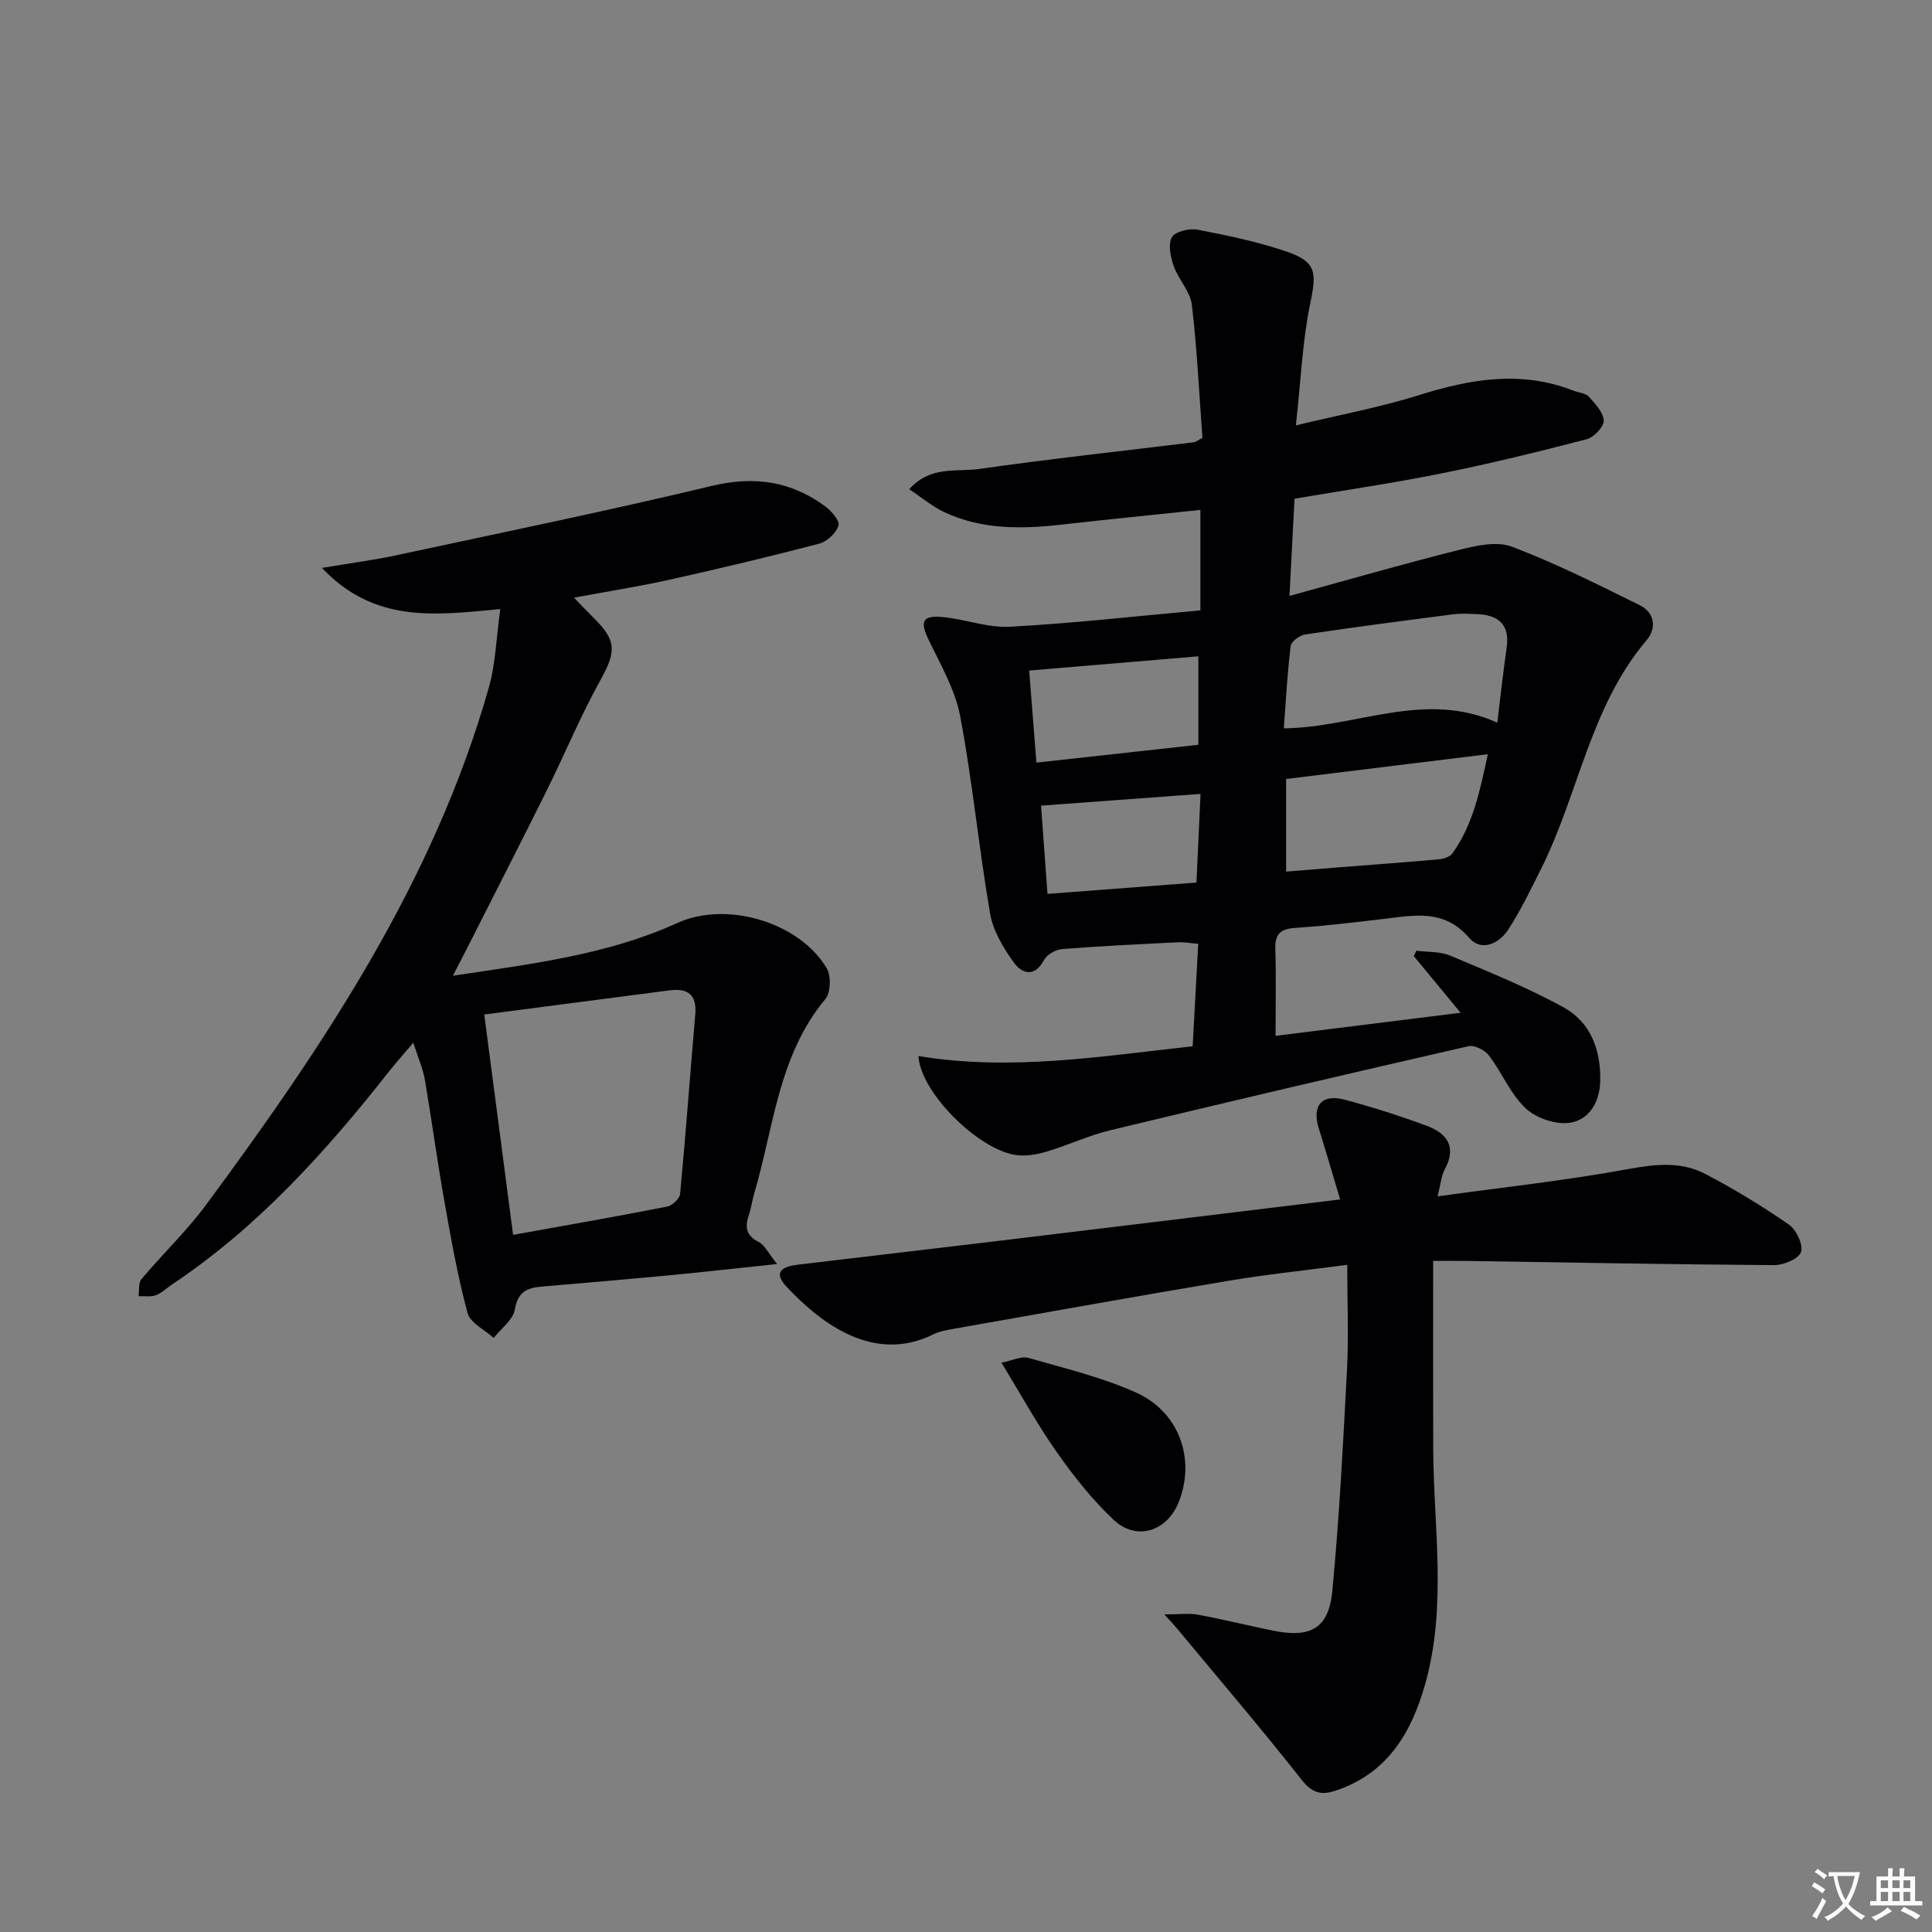
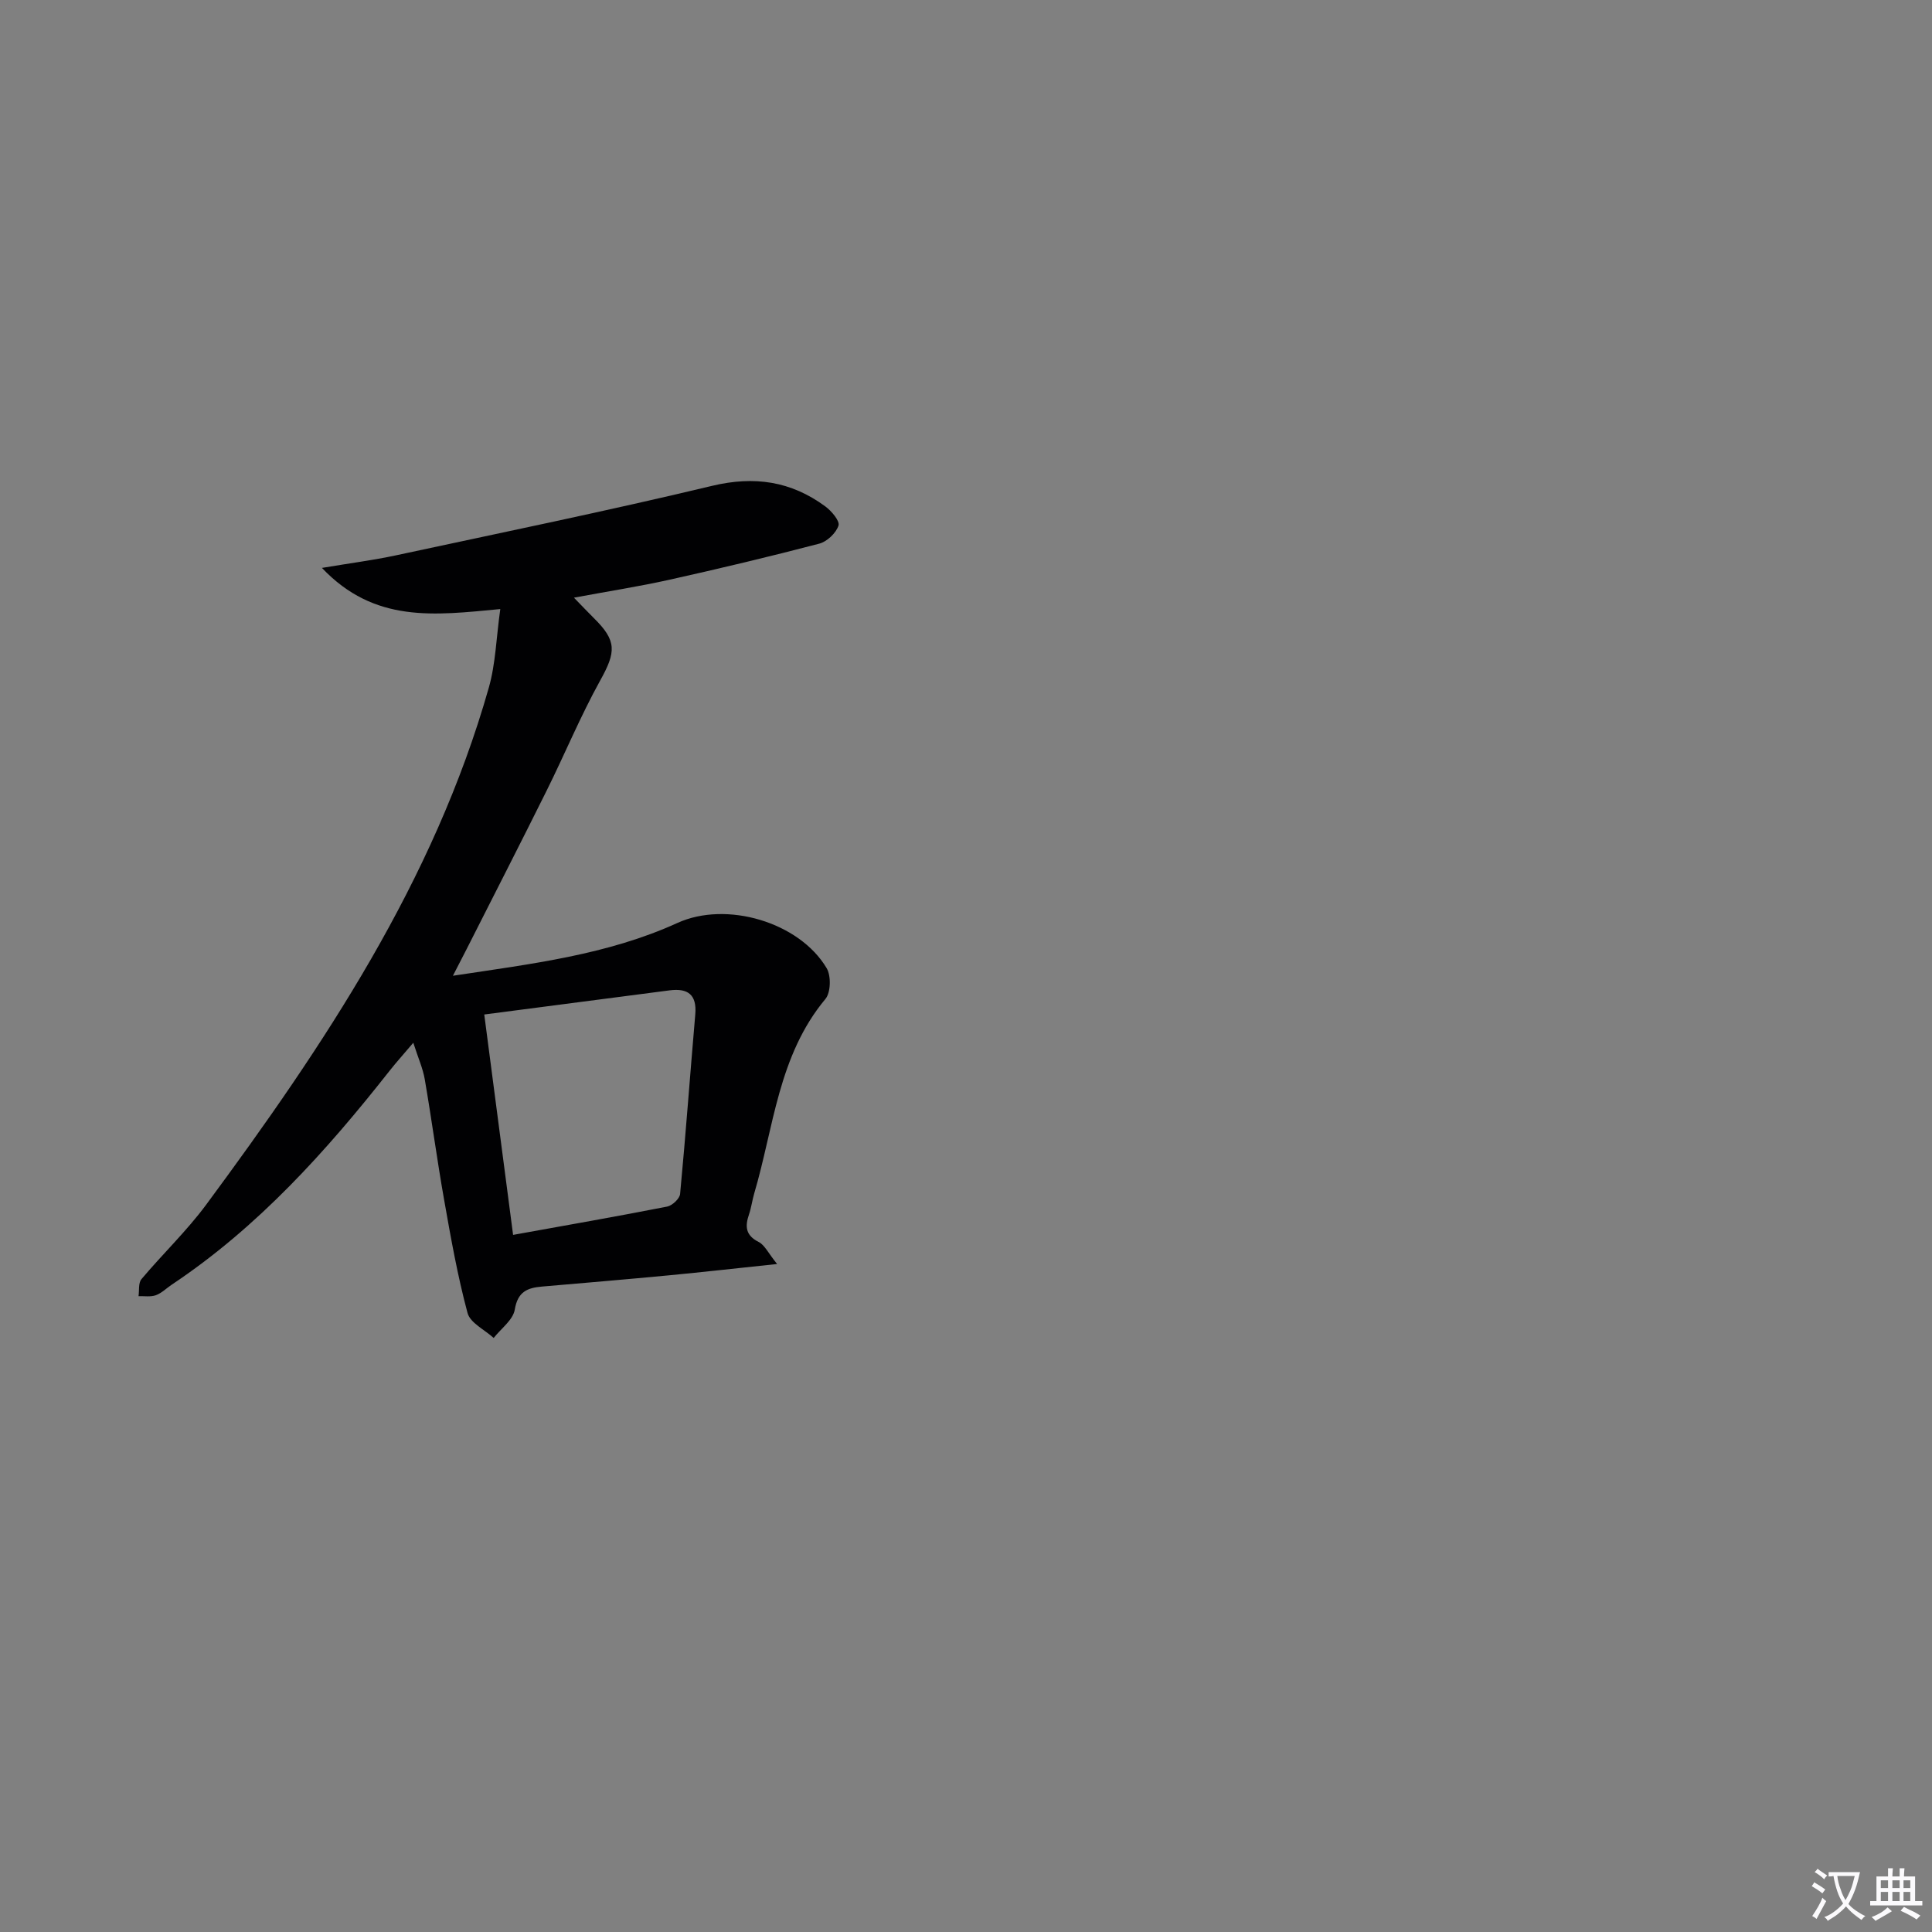
<svg xmlns="http://www.w3.org/2000/svg" enable-background="new 0 0 400 400" viewBox="0 0 400 400">
  <rect x="0" y="0" width="400" height="400" fill="#808080" stroke="none" />
  <path d="m377.9 391.2c-.2.3-.4.5-.6.8-.7-.6-1.4-1-2.2-1.5.2-.3.4-.5.5-.8.6.4 1.4.8 2.3 1.5zm-1.8 6.1c-.2-.2-.5-.4-.9-.6.4-.6.8-1.2 1.2-1.9s.7-1.3.9-1.9c.3.3.5.5.8.7-.7 1.3-1.4 2.6-2 3.7zm2.2-9c-.3.3-.5.5-.6.8-.6-.6-1.3-1.1-2-1.5.3-.3.5-.5.6-.7.6.5 1.3.9 2 1.4zm.3.2v-.9h2 4.5c-.3 1.3-.6 2.5-1 3.6s-.9 2.1-1.4 3c.4.5 1 1 1.6 1.4s1.2.8 1.9 1.1c-.3.2-.5.4-.8.8-.4-.3-1-.7-1.6-1.2s-1.2-1.1-1.6-1.6c-.5.6-1.1 1.1-1.7 1.6s-1.4.9-2.1 1.4c-.1-.3-.3-.5-.7-.8.6-.2 1.2-.5 1.9-1s1.4-1.1 2-1.8c-.5-.8-.9-1.6-1.2-2.5s-.6-2-.8-3.2c-.4.1-.7.1-1 .1zm2.5 2.7c.3 1 .7 1.7 1 2.2.3-.5.6-1.1 1-2s.6-1.9.9-3h-3.2-.4c.1.9.3 1.8.7 2.8z" fill="#fbfafc" />
  <path d="m396.5 388.5v1.5 3.6h1.5v.9c-.4 0-1 0-1.7 0h-7.9c-.5 0-.9 0-1.2 0v-.9h1.3v-3.5c0-.7 0-1.2 0-1.6h2.4c0-.8 0-1.4 0-1.7h1c0 .3-.1.8-.1 1.7h1.5c0-.8 0-1.4 0-1.7h1c0 .3-.1.9-.1 1.7zm-8.2 9.2c-.2-.3-.5-.5-.8-.8.8-.3 1.4-.6 1.9-.9s1-.7 1.4-1.1c.3.3.6.5.9.8-1.6 1-2.8 1.6-3.4 2zm2.6-6.8v-1.6h-1.5v1.6zm0 2.7v-1.9h-1.5v1.9zm2.4-2.7v-1.6h-1.5v1.6zm0 2.7v-1.9h-1.5v1.9zm.2 2 .7-.8c.4.2.9.5 1.6.8s1.3.7 1.8 1c-.3.3-.5.5-.8.8-.4-.3-1.5-1-3.3-1.8zm2-4.7v-1.6h-1.4v1.6zm0 2.7v-1.9h-1.4v1.9z" fill="#fbfafc" />
  <g fill="#010103">
-     <path d="m264.09 214.46c12.81-1.6 24.99-3.12 38.31-4.78-3.58-4.34-6.63-8.03-9.68-11.72.17-.38.35-.75.52-1.13 2.34.31 4.88.13 6.98 1.01 7.9 3.32 15.9 6.56 23.4 10.66 5.65 3.08 7.83 8.76 7.69 15.27-.09 4.39-2.25 8-6.13 8.66-2.91.5-7.07-.88-9.27-2.93-3.18-2.97-4.94-7.43-7.65-10.99-.85-1.11-2.99-2.19-4.23-1.9-24.74 5.65-49.46 11.44-74.13 17.39-4.5 1.08-8.76 3.1-13.21 4.43-1.98.59-4.22.98-6.24.72-7.79-1-19.91-12.96-20.29-20.51 18.97 3.16 37.6.08 56.77-2.02.38-7.07.76-13.97 1.15-21.22-1.71-.13-2.97-.37-4.23-.31-7.98.4-15.96.77-23.91 1.4-1.35.11-3.18 1.13-3.79 2.27-2 3.72-4.6 2.8-6.26.5-2.17-3.01-4.28-6.54-4.9-10.1-2.33-13.57-3.64-27.33-6.19-40.86-1.04-5.5-4.06-10.69-6.54-15.85-1.76-3.64-1.37-5.05 2.63-4.72 4.77.39 9.53 2.29 14.22 2.03 13.08-.71 26.12-2.19 39.42-3.39 0-7.17 0-13.59 0-20.8-9.58 1.01-19.08 1.95-28.57 3.03-8.36.95-16.64 1.1-24.45-2.56-2.45-1.15-4.58-2.97-7.27-4.75 4.42-4.95 9.84-3.53 14.45-4.19 14.79-2.11 29.66-3.71 44.49-5.54.46-.06.88-.43 1.77-.89-.67-9.09-1.1-18.37-2.19-27.57-.33-2.77-2.77-5.23-3.75-8-.66-1.88-1.21-4.48-.39-5.98.65-1.18 3.6-1.89 5.29-1.57 6.18 1.18 12.39 2.48 18.34 4.49 6.3 2.13 6.37 4.31 5.03 10.72-1.61 7.7-1.92 15.68-2.98 25.31 9.5-2.29 17.57-3.77 25.34-6.22 10.71-3.37 21.25-5.23 32.1-.97 1.08.42 2.51.49 3.2 1.24 1.33 1.46 3.04 3.27 3.09 4.98.04 1.29-2.04 3.45-3.54 3.84-9.94 2.59-19.94 5.04-30.01 7.07-10.03 2.02-20.16 3.49-30.46 5.24-.35 6.66-.67 12.93-1.05 20.13 12.16-3.34 23.57-6.63 35.08-9.52 3.54-.89 7.83-1.87 10.96-.68 9.07 3.44 17.8 7.82 26.51 12.14 3.06 1.52 3.53 4.7 1.38 7.24-11.67 13.76-14.05 31.75-21.81 47.27-2.15 4.3-4.24 8.66-6.85 12.67-1.89 2.9-5.57 4.59-8.07 1.67-5.22-6.08-11.46-4.64-17.85-3.9-5.94.69-11.88 1.44-17.84 1.81-3.06.19-4.55 1-4.44 4.35.18 5.79.05 11.6.05 18.03zm1.71-63.66c15.09-.19 29.11-7.99 44.2-1.18.71-5.78 1.24-10.68 1.94-15.56.69-4.82-1.75-6.72-6.13-6.91-1.66-.07-3.35-.17-4.99.04-10.21 1.32-20.42 2.65-30.6 4.17-1.14.17-2.89 1.46-3 2.4-.69 5.54-.98 11.14-1.42 17.04zm.48 29.66c3.88-.32 7.47-.62 11.06-.9 6.84-.54 13.68-1.03 20.5-1.64 1-.09 2.34-.5 2.86-1.23 4.31-6 5.71-13.01 7.34-20.54-14.47 1.78-28.17 3.46-41.76 5.13zm-53.2-41.63c.48 6.1.98 12.45 1.5 19.06 11.22-1.23 22.16-2.44 33.53-3.69 0-6.54 0-12.68 0-18.32-11.84 1-23.32 1.96-35.03 2.95zm3.79 46.24c10.75-.82 20.63-1.57 30.84-2.34.29-6.37.57-12.43.85-18.36-11.19.82-21.87 1.61-33.02 2.43.42 5.85.85 11.74 1.33 18.27z" />
    <path d="m103.58 126.1c-13.69 1.3-26.03 2.95-36.93-8.52 5.96-1 10.63-1.6 15.22-2.58 21.87-4.7 43.8-9.2 65.55-14.41 8.77-2.1 16.35-.96 23.43 4.24 1.3.95 3.07 3.04 2.75 3.99-.51 1.55-2.37 3.32-3.99 3.74-10.27 2.69-20.61 5.15-30.97 7.46-6.29 1.4-12.67 2.39-19.81 3.72 1.51 1.55 2.79 2.91 4.11 4.22 4.79 4.71 4.62 6.99 1.34 12.9-4.1 7.4-7.35 15.28-11.12 22.87-5.46 11-11.07 21.93-16.61 32.89-.81 1.6-1.64 3.19-2.78 5.4 16.3-2.47 31.95-4.31 46.5-10.94 10.11-4.6 25.19-.2 30.88 9.37.94 1.58.86 5.03-.25 6.37-9.77 11.71-10.69 26.56-14.75 40.28-.42 1.43-.6 2.94-1.08 4.34-.85 2.48-.72 4.33 2.01 5.7 1.23.62 1.95 2.25 3.81 4.56-8.36.88-15.36 1.67-22.36 2.34-8.77.83-17.55 1.58-26.32 2.33-3.03.26-5.02 1.06-5.63 4.76-.35 2.14-2.84 3.93-4.37 5.88-1.87-1.71-4.86-3.11-5.41-5.17-2.06-7.66-3.45-15.5-4.83-23.32-1.48-8.33-2.59-16.73-4.03-25.07-.38-2.23-1.35-4.37-2.37-7.56-2.03 2.4-3.54 4.06-4.93 5.83-13.13 16.67-27.23 32.35-45.06 44.24-1.11.74-2.1 1.76-3.31 2.2-1.08.39-2.38.16-3.59.2.18-1.19-.06-2.73.6-3.52 4.39-5.22 9.38-9.98 13.42-15.44 24.38-32.99 47.12-66.94 58.5-107.02 1.42-4.98 1.54-10.33 2.38-16.28zm-3.32 83.94c2.05 15.69 3.99 30.55 5.97 45.63 11.07-2 21.51-3.82 31.9-5.86 1.06-.21 2.59-1.64 2.68-2.62 1.17-12.38 2.07-24.79 3.14-37.18.35-4.09-1.54-5.45-5.3-4.97-12.62 1.64-25.25 3.29-38.39 5z" />
-     <path d="m278.93 261.87c-8.58 1.14-16.65 1.97-24.64 3.31-18.96 3.18-37.88 6.59-56.81 9.93-1.47.26-3 .53-4.31 1.18-12.15 5.99-23.02-2.08-30.33-9.9-3.01-3.22-.55-4.21 2.41-4.56 13.86-1.66 27.72-3.26 41.58-4.93 23.21-2.8 46.42-5.63 70.63-8.57-1.53-5.11-2.94-9.96-4.44-14.78-1.43-4.63.65-7.14 5.38-5.87 5.76 1.54 11.46 3.35 17.05 5.43 4.13 1.54 6.19 4.34 3.69 8.96-.75 1.38-.86 3.11-1.5 5.62 13.61-1.88 26.57-3.28 39.36-5.63 5.63-1.03 10.96-1.65 15.99.96 6.01 3.12 11.83 6.68 17.4 10.53 1.53 1.06 2.99 4.19 2.48 5.68-.48 1.41-3.6 2.71-5.56 2.7-21.31-.14-42.62-.55-63.92-.87-2.29-.03-4.58 0-6.67 0 0 13.31-.03 25.92.01 38.52.04 16.37 2.91 32.84-1.65 49.05-2.88 10.24-7.93 18.67-18.76 22.17-2.76.89-4.67.42-6.76-2.23-8.41-10.67-17.24-21.01-25.92-31.47-.51-.61-1.06-1.19-2.57-2.85 3.08 0 5.09-.29 6.98.06 5.22.96 10.38 2.26 15.58 3.31 7.74 1.56 11.48-.48 12.22-8.25 1.45-15.36 2.25-30.79 3.05-46.21.33-6.79.03-13.62.03-21.29z" />
-     <path d="m207.33 282.12c2.3-.44 4.13-1.39 5.58-.98 7.49 2.14 15.16 3.98 22.23 7.14 9.01 4.02 12.4 13.75 8.95 22.6-2.4 6.16-8.75 8.27-13.53 3.78-4.44-4.17-8.29-9.07-11.81-14.07-3.99-5.66-7.33-11.79-11.42-18.47z" />
  </g>
</svg>